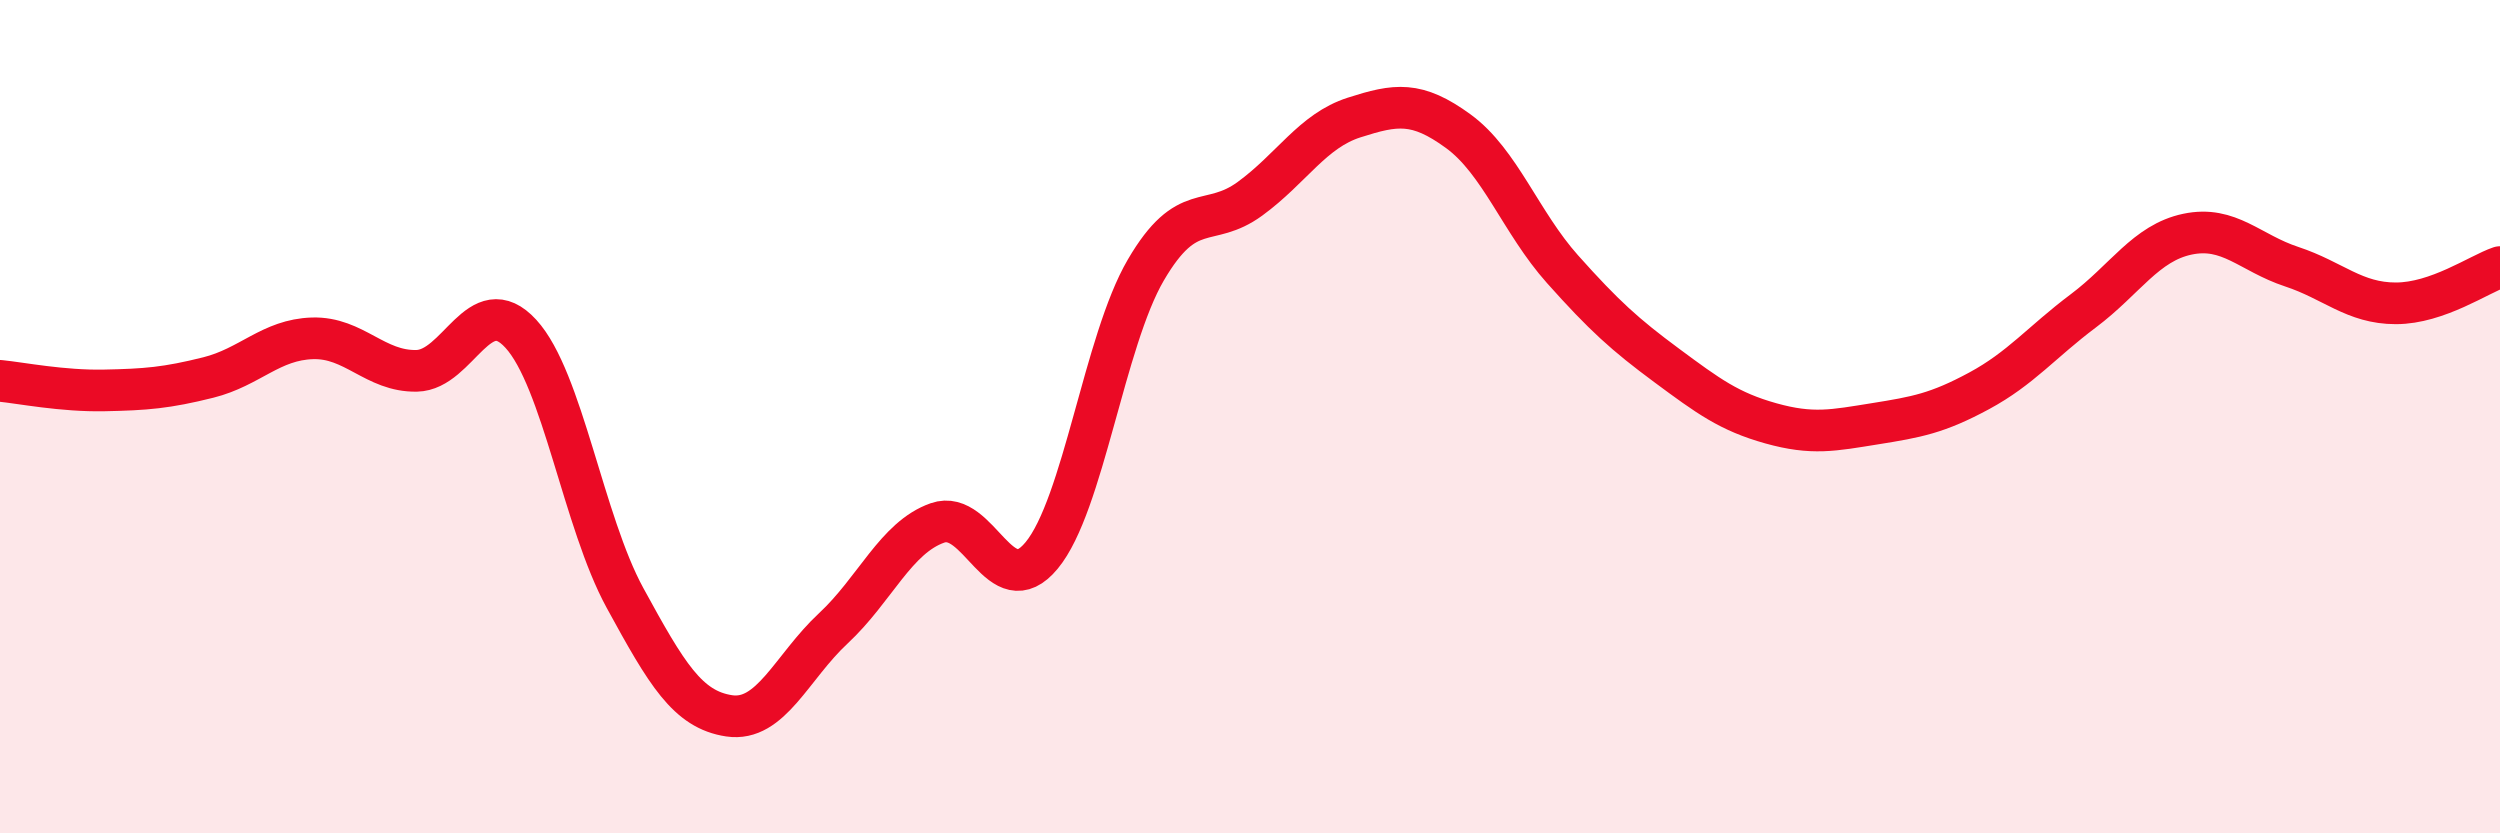
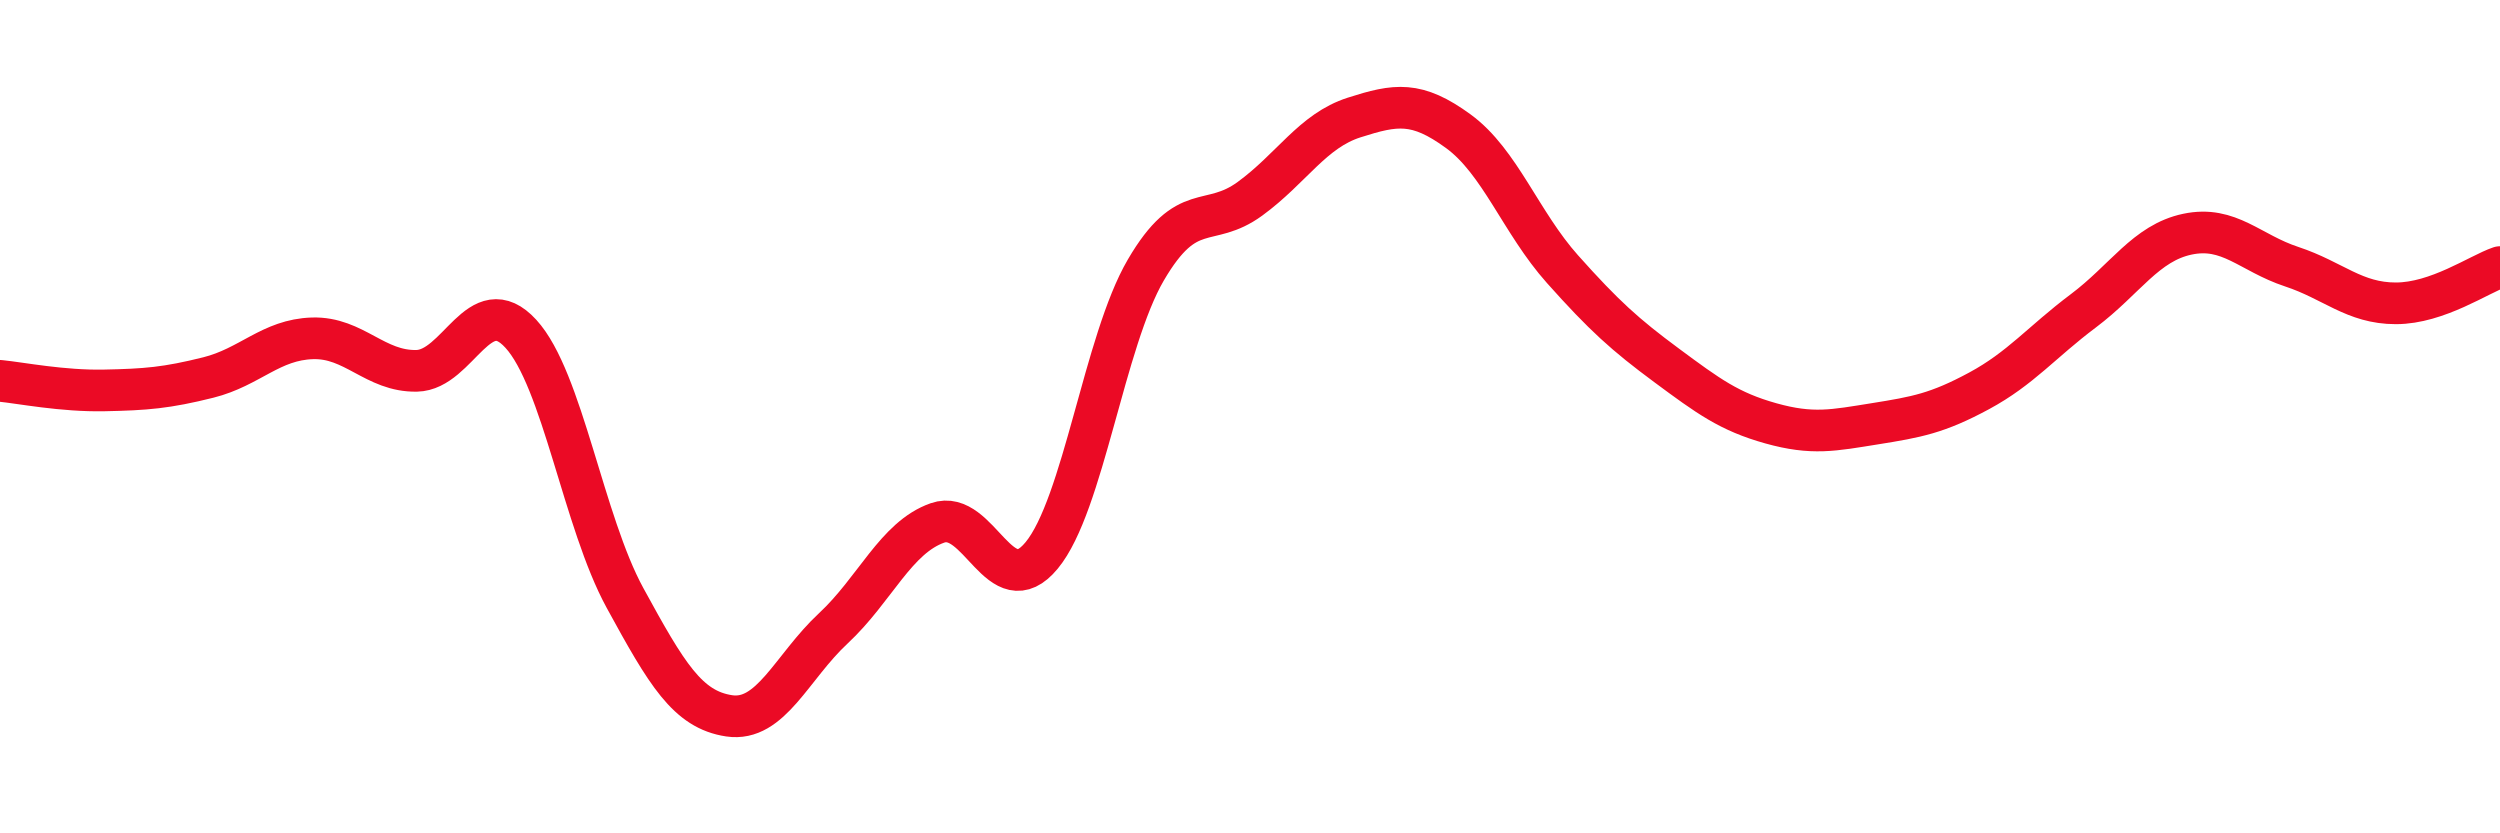
<svg xmlns="http://www.w3.org/2000/svg" width="60" height="20" viewBox="0 0 60 20">
-   <path d="M 0,9.14 C 0.5,9.19 1.5,9.39 2.5,9.37 C 3.5,9.35 4,9.31 5,9.06 C 6,8.81 6.5,8.15 7.5,8.12 C 8.5,8.09 9,8.92 10,8.9 C 11,8.88 11.5,6.92 12.5,8.01 C 13.5,9.1 14,12.52 15,14.35 C 16,16.18 16.5,17.03 17.5,17.18 C 18.5,17.33 19,16.01 20,15.08 C 21,14.15 21.5,12.9 22.5,12.55 C 23.5,12.2 24,14.54 25,13.33 C 26,12.12 26.5,8.19 27.5,6.48 C 28.5,4.77 29,5.5 30,4.77 C 31,4.04 31.5,3.14 32.5,2.82 C 33.5,2.5 34,2.42 35,3.15 C 36,3.88 36.5,5.34 37.5,6.46 C 38.5,7.58 39,8.03 40,8.77 C 41,9.51 41.5,9.88 42.5,10.16 C 43.5,10.44 44,10.33 45,10.17 C 46,10.01 46.5,9.92 47.5,9.38 C 48.5,8.84 49,8.21 50,7.46 C 51,6.71 51.5,5.83 52.5,5.62 C 53.5,5.41 54,6.07 55,6.4 C 56,6.73 56.5,7.28 57.5,7.28 C 58.5,7.28 59.5,6.58 60,6.41L60 20L0 20Z" fill="#EB0A25" opacity="0.1" stroke-linecap="round" stroke-linejoin="round" />
  <path d="M 0,9.14 C 0.5,9.19 1.5,9.39 2.5,9.37 C 3.5,9.35 4,9.31 5,9.06 C 6,8.81 6.5,8.15 7.5,8.12 C 8.5,8.09 9,8.92 10,8.9 C 11,8.88 11.5,6.92 12.5,8.01 C 13.5,9.1 14,12.52 15,14.35 C 16,16.18 16.5,17.03 17.5,17.18 C 18.5,17.33 19,16.01 20,15.08 C 21,14.15 21.5,12.9 22.5,12.55 C 23.5,12.2 24,14.54 25,13.33 C 26,12.12 26.5,8.19 27.5,6.48 C 28.5,4.77 29,5.5 30,4.77 C 31,4.04 31.5,3.14 32.5,2.82 C 33.5,2.5 34,2.42 35,3.15 C 36,3.88 36.5,5.34 37.5,6.46 C 38.5,7.58 39,8.03 40,8.77 C 41,9.51 41.5,9.88 42.5,10.16 C 43.5,10.44 44,10.33 45,10.17 C 46,10.01 46.5,9.92 47.5,9.38 C 48.5,8.84 49,8.21 50,7.46 C 51,6.71 51.5,5.83 52.5,5.62 C 53.5,5.41 54,6.07 55,6.4 C 56,6.73 56.5,7.28 57.5,7.28 C 58.5,7.28 59.5,6.58 60,6.41" stroke="#EB0A25" stroke-width="1" fill="none" stroke-linecap="round" stroke-linejoin="round" />
</svg>